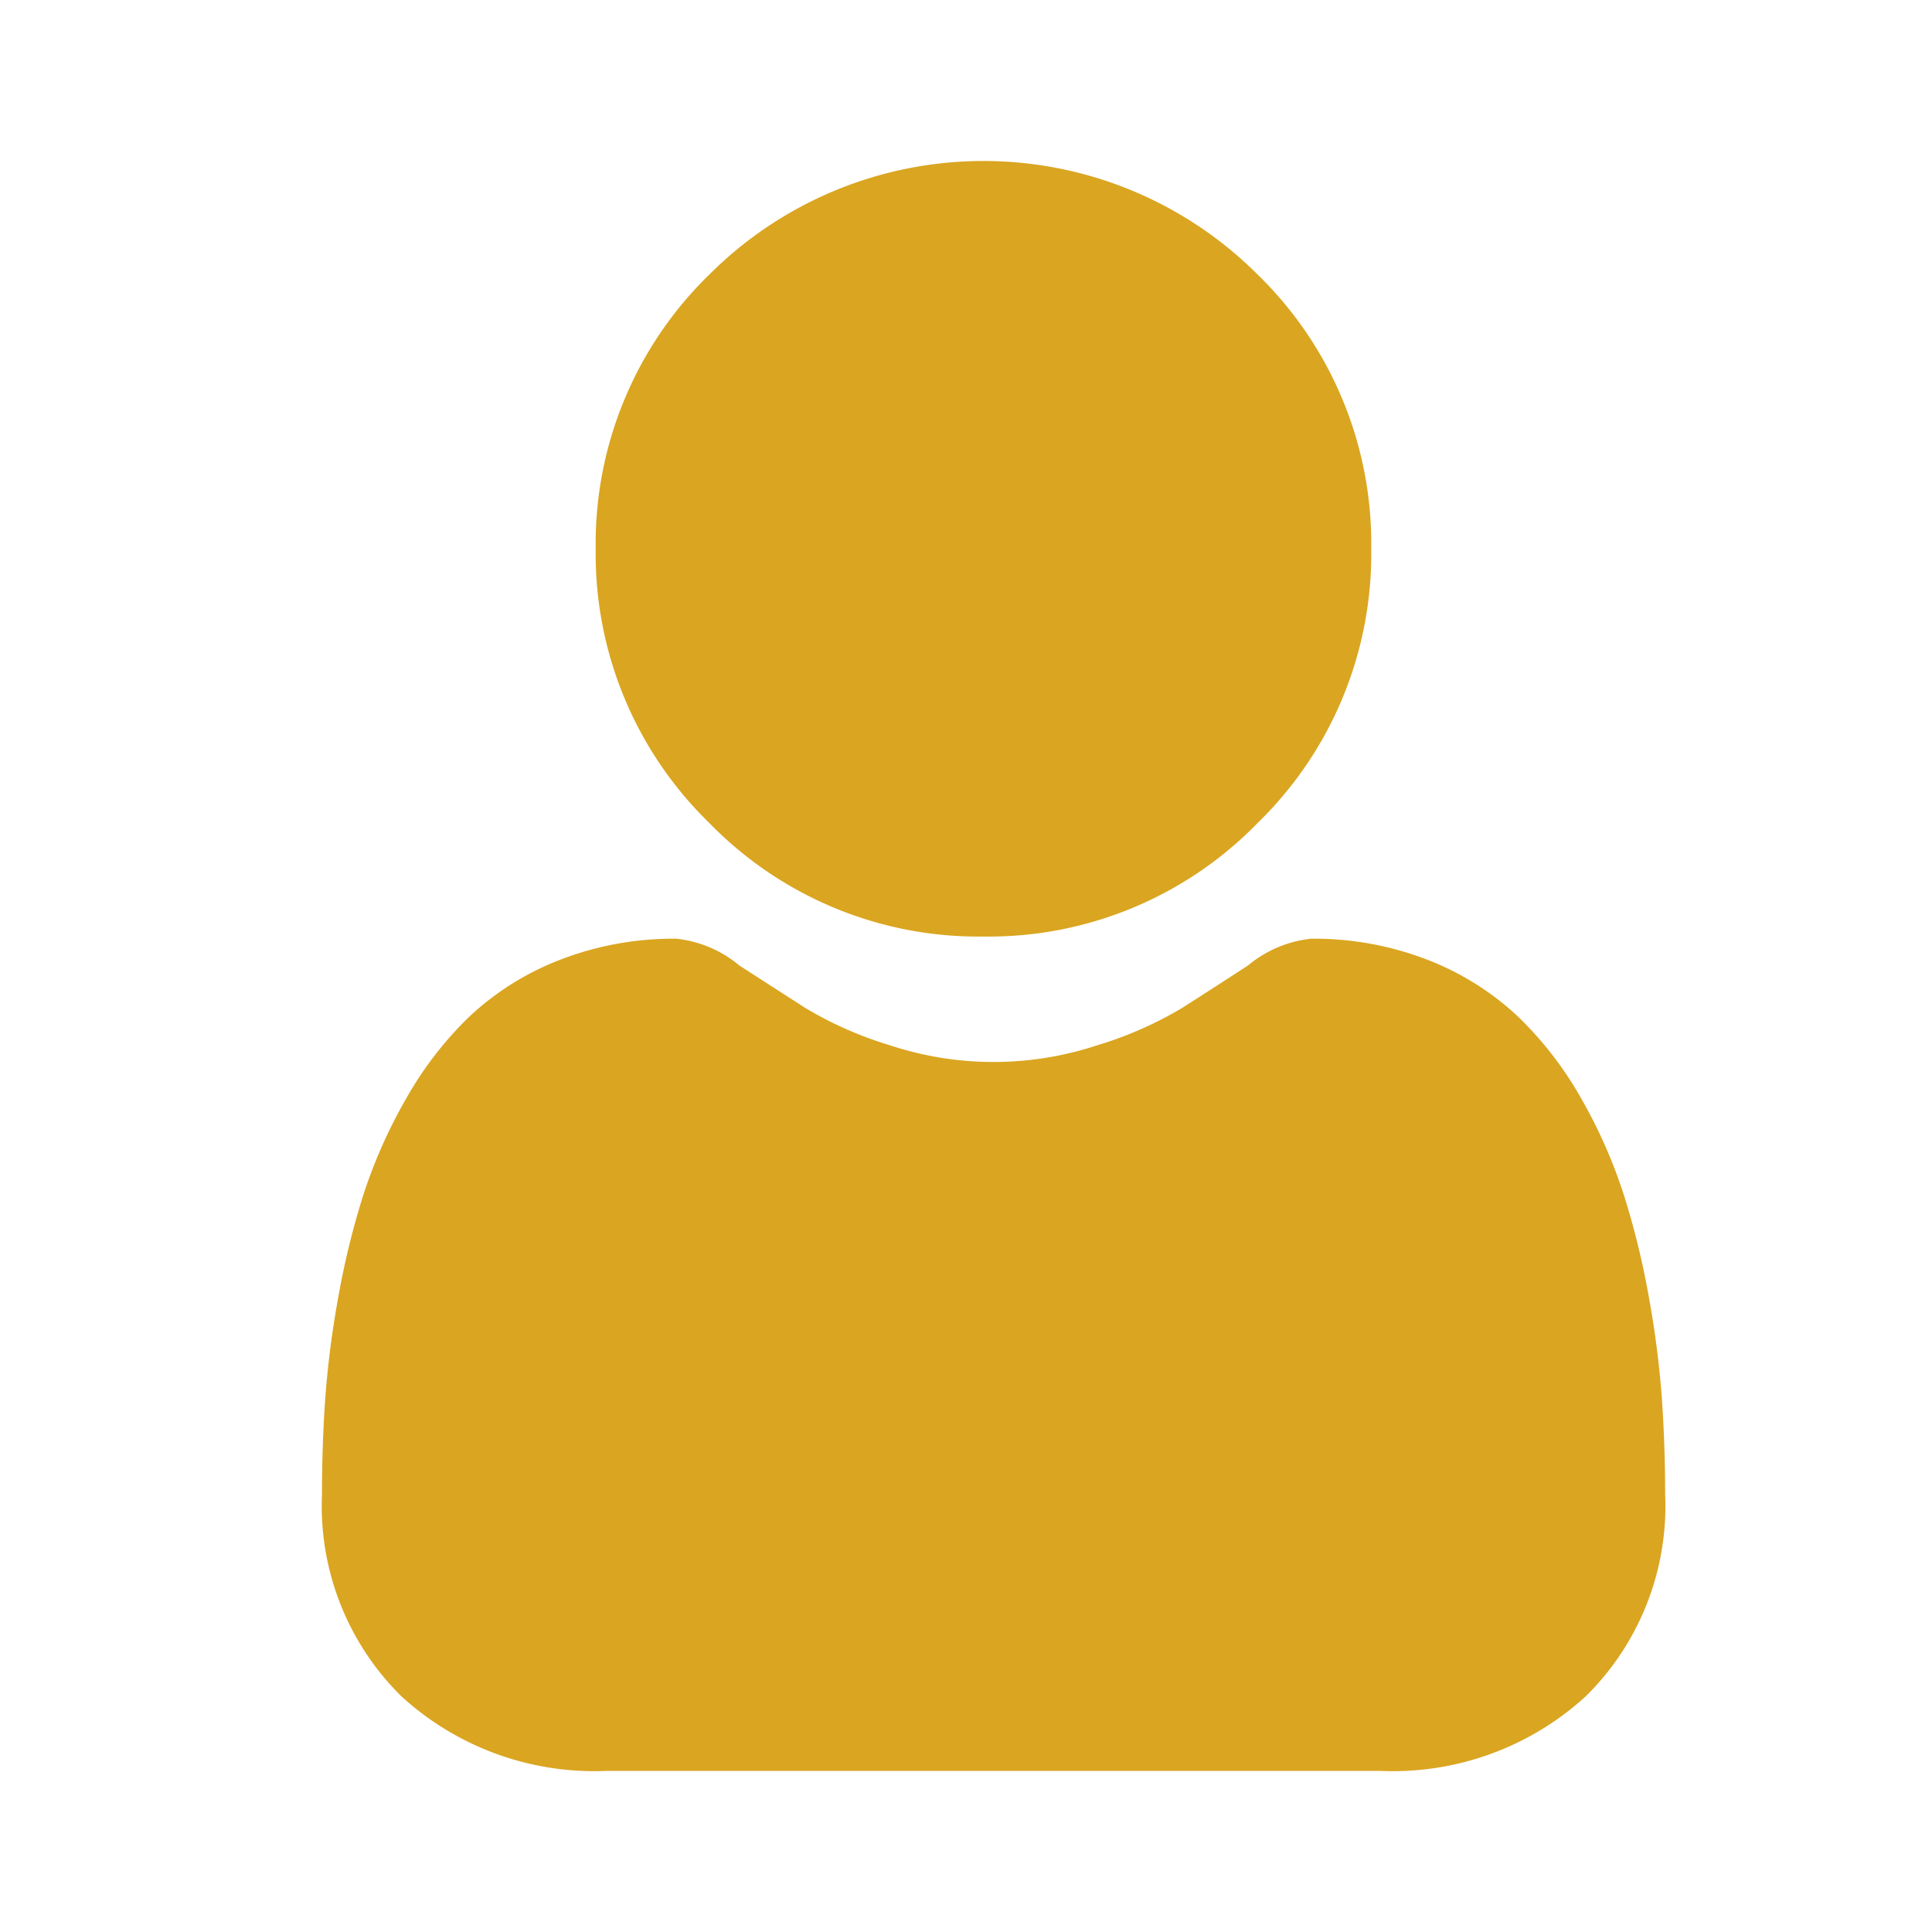
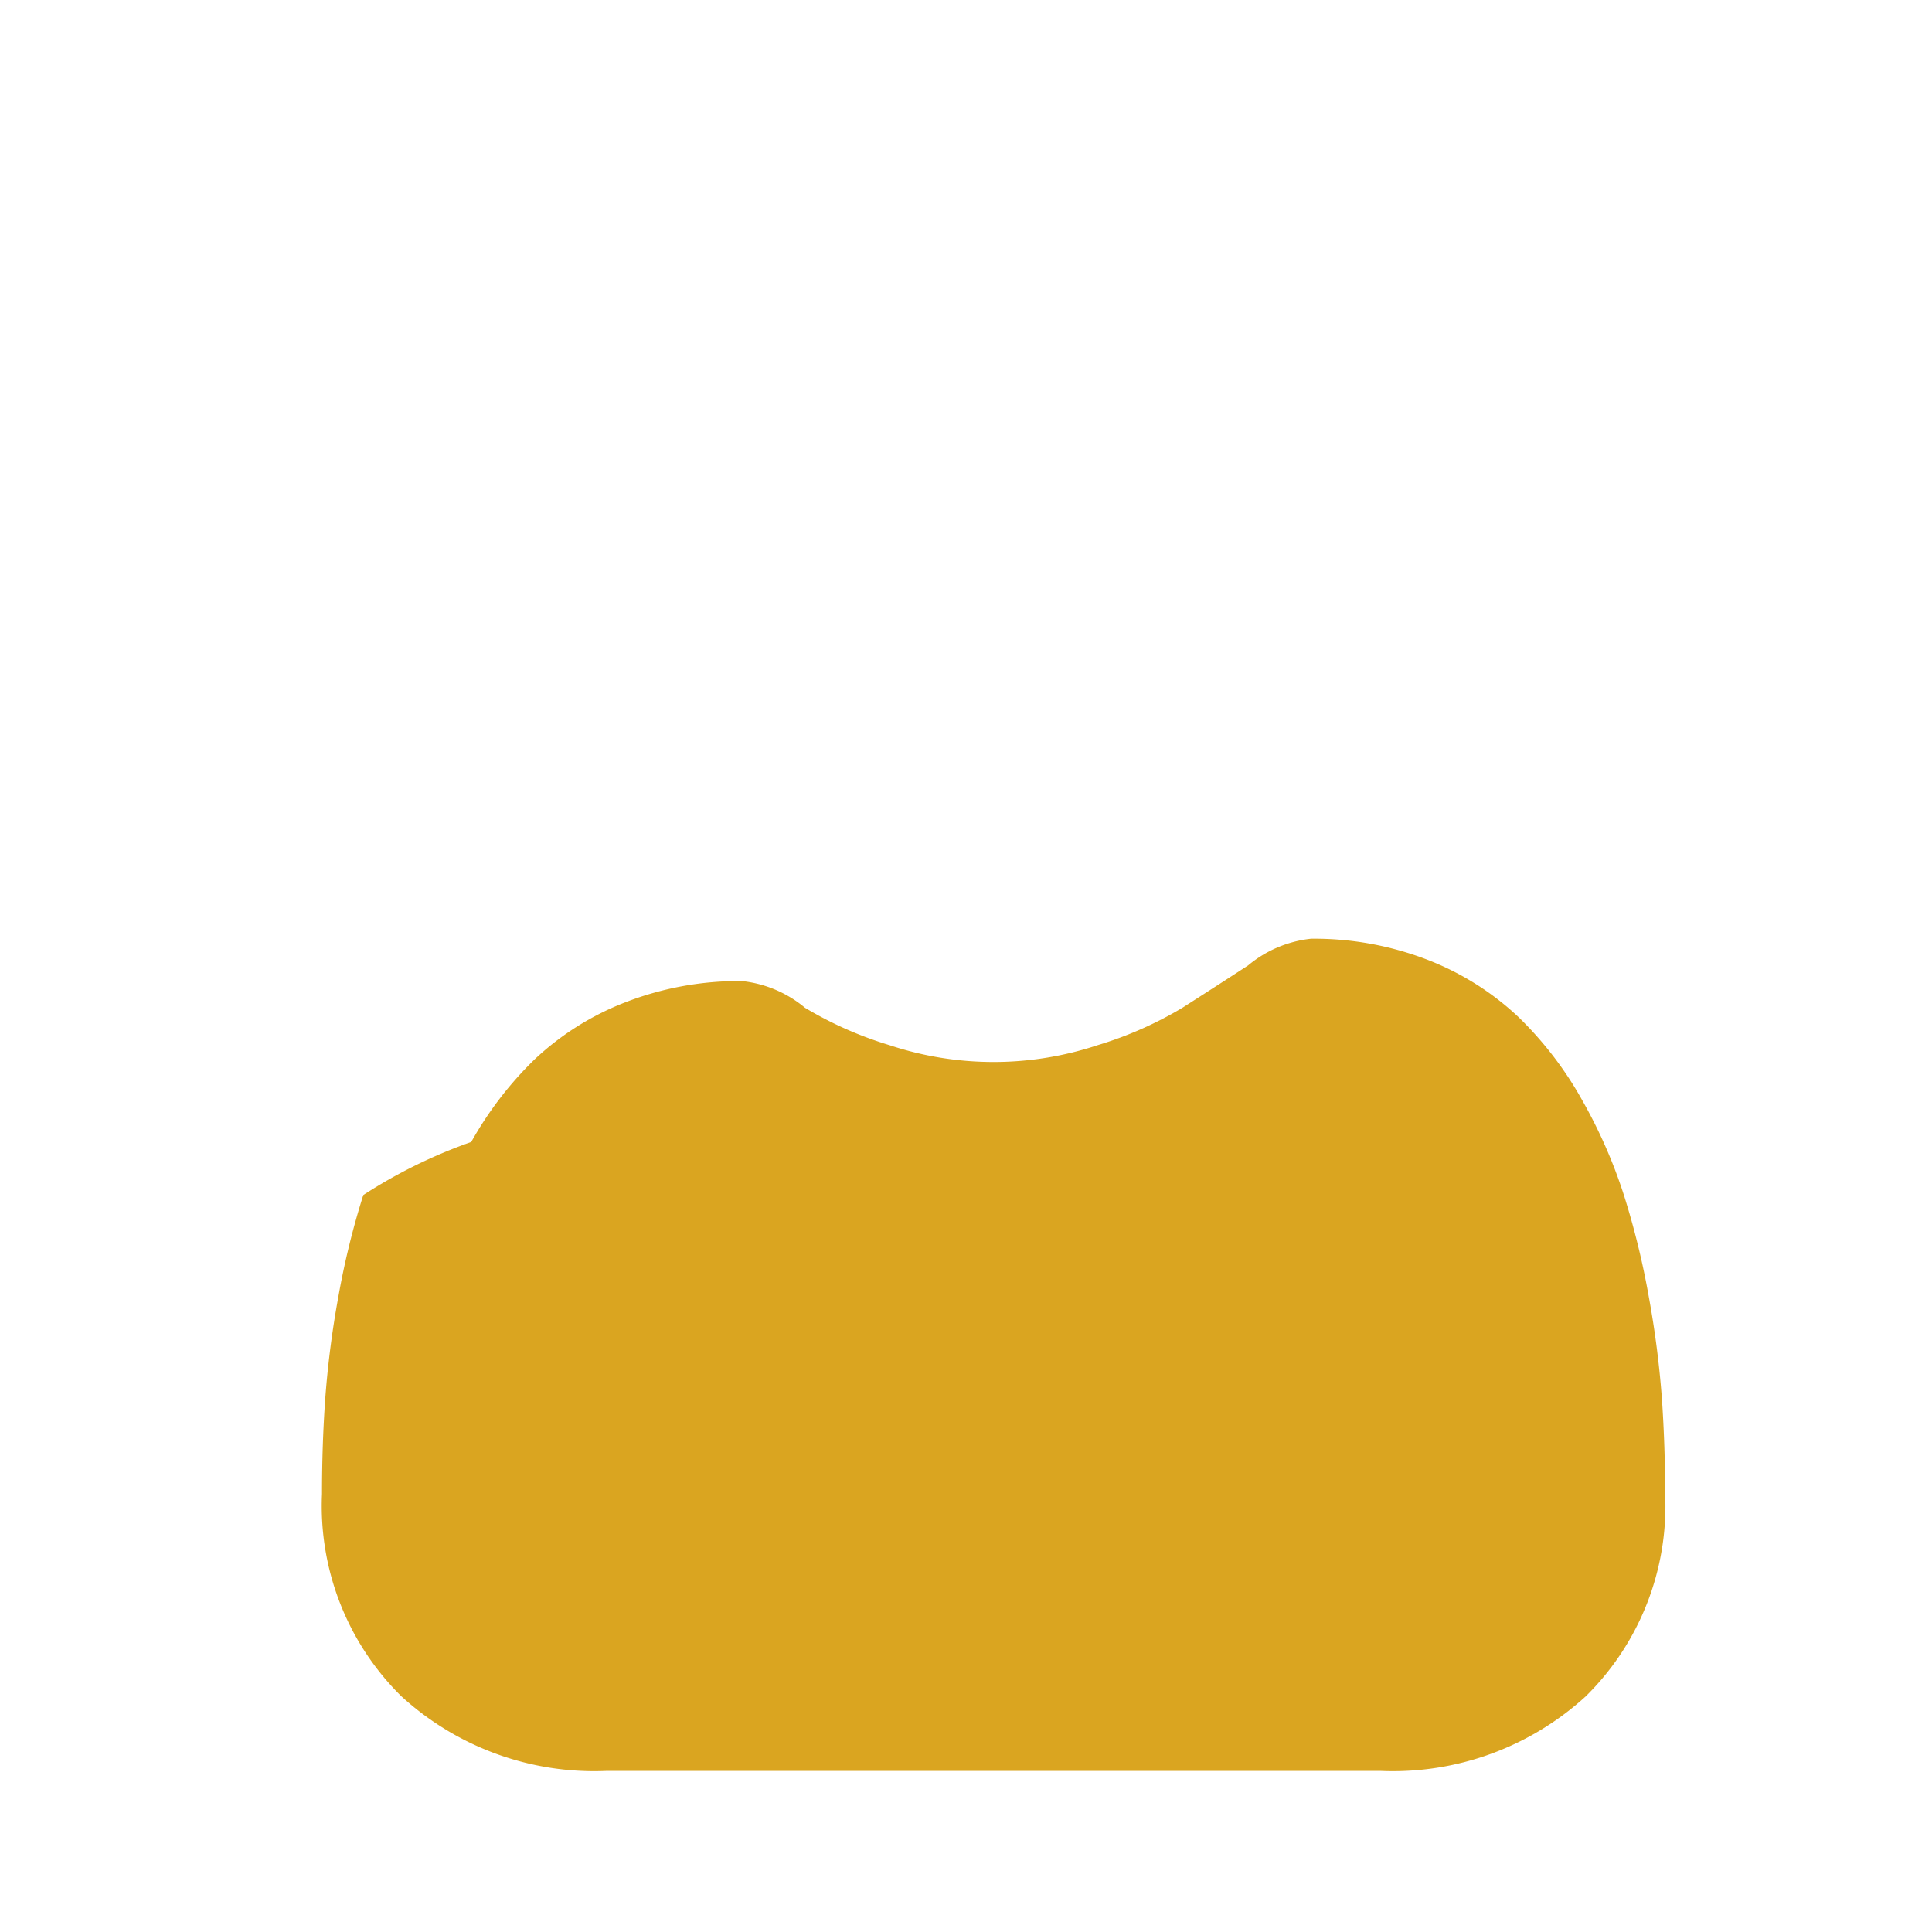
<svg xmlns="http://www.w3.org/2000/svg" width="24" height="24" viewBox="0 0 24 24">
  <g id="Group_70778" data-name="Group 70778" transform="translate(-927 -1611)">
    <rect id="Rectangle_103" data-name="Rectangle 103" width="24" height="24" transform="translate(927 1611)" fill="#daa520" opacity="0" />
    <g id="user" transform="translate(931 1613)">
-       <path id="Path_17166" data-name="Path 17166" d="M91.849,9.634a4.661,4.661,0,0,0,3.406-1.411,4.661,4.661,0,0,0,1.411-3.406,4.662,4.662,0,0,0-1.411-3.406,4.816,4.816,0,0,0-6.812,0,4.661,4.661,0,0,0-1.411,3.406,4.661,4.661,0,0,0,1.411,3.406A4.662,4.662,0,0,0,91.849,9.634Zm0,0" transform="translate(-83.632 0)" fill="#daa520" />
-       <path id="Path_17167" data-name="Path 17167" d="M16.645,253.034a11.9,11.9,0,0,0-.162-1.264,9.958,9.958,0,0,0-.311-1.271,6.276,6.276,0,0,0-.522-1.185,4.471,4.471,0,0,0-.788-1.026,3.473,3.473,0,0,0-1.131-.711,3.911,3.911,0,0,0-1.444-.261,1.466,1.466,0,0,0-.783.332c-.235.153-.509.33-.816.526a4.674,4.674,0,0,1-1.055.465,4.1,4.1,0,0,1-2.581,0A4.662,4.662,0,0,1,6,248.174c-.3-.194-.578-.371-.816-.526a1.464,1.464,0,0,0-.783-.332,3.905,3.905,0,0,0-1.444.262,3.469,3.469,0,0,0-1.132.711,4.473,4.473,0,0,0-.787,1.026A6.288,6.288,0,0,0,.513,250.5a9.98,9.98,0,0,0-.311,1.27,11.856,11.856,0,0,0-.162,1.264c-.027.383-.04.78-.04,1.181a3.321,3.321,0,0,0,.986,2.512,3.551,3.551,0,0,0,2.542.927h9.63a3.55,3.55,0,0,0,2.541-.927,3.32,3.32,0,0,0,.986-2.513c0-.4-.014-.8-.04-1.181Zm0,0" transform="translate(0 -237.655)" fill="#daa520" />
+       <path id="Path_17167" data-name="Path 17167" d="M16.645,253.034a11.9,11.9,0,0,0-.162-1.264,9.958,9.958,0,0,0-.311-1.271,6.276,6.276,0,0,0-.522-1.185,4.471,4.471,0,0,0-.788-1.026,3.473,3.473,0,0,0-1.131-.711,3.911,3.911,0,0,0-1.444-.261,1.466,1.466,0,0,0-.783.332c-.235.153-.509.33-.816.526a4.674,4.674,0,0,1-1.055.465,4.1,4.1,0,0,1-2.581,0A4.662,4.662,0,0,1,6,248.174a1.464,1.464,0,0,0-.783-.332,3.905,3.905,0,0,0-1.444.262,3.469,3.469,0,0,0-1.132.711,4.473,4.473,0,0,0-.787,1.026A6.288,6.288,0,0,0,.513,250.5a9.98,9.98,0,0,0-.311,1.27,11.856,11.856,0,0,0-.162,1.264c-.027.383-.04.78-.04,1.181a3.321,3.321,0,0,0,.986,2.512,3.551,3.551,0,0,0,2.542.927h9.63a3.55,3.55,0,0,0,2.541-.927,3.32,3.32,0,0,0,.986-2.513c0-.4-.014-.8-.04-1.181Zm0,0" transform="translate(0 -237.655)" fill="#daa520" />
    </g>
  </g>
</svg>